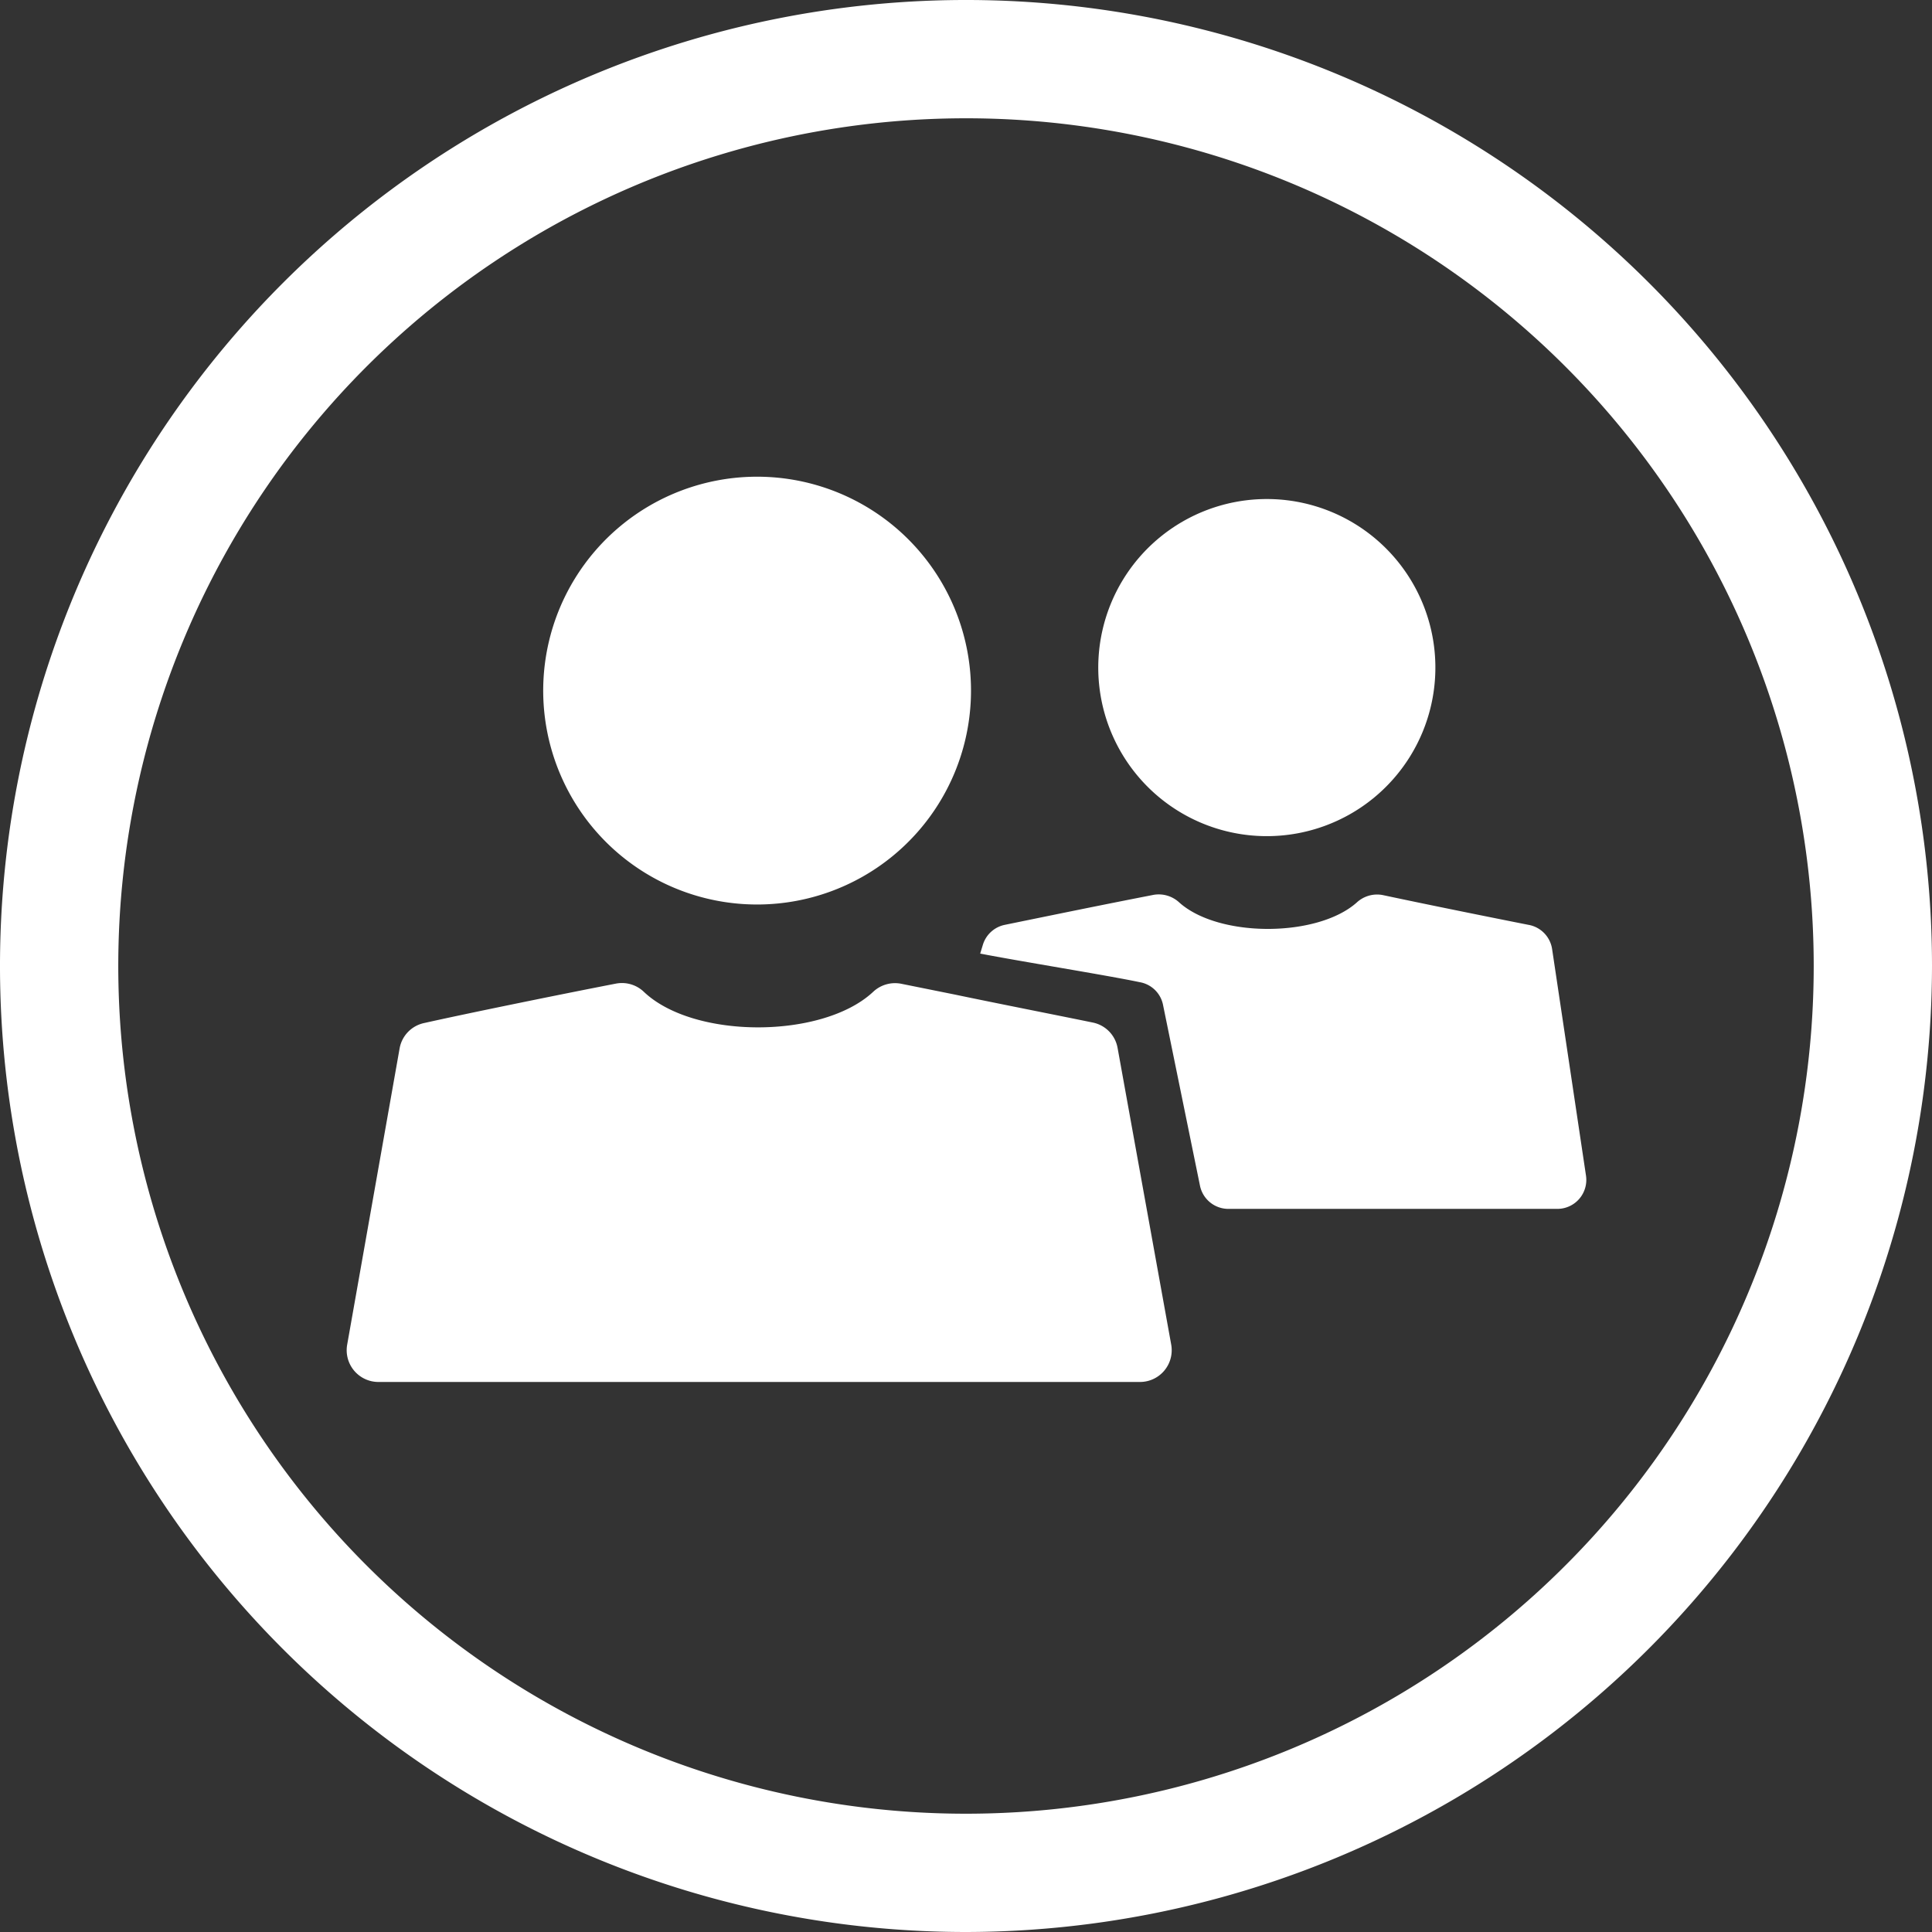
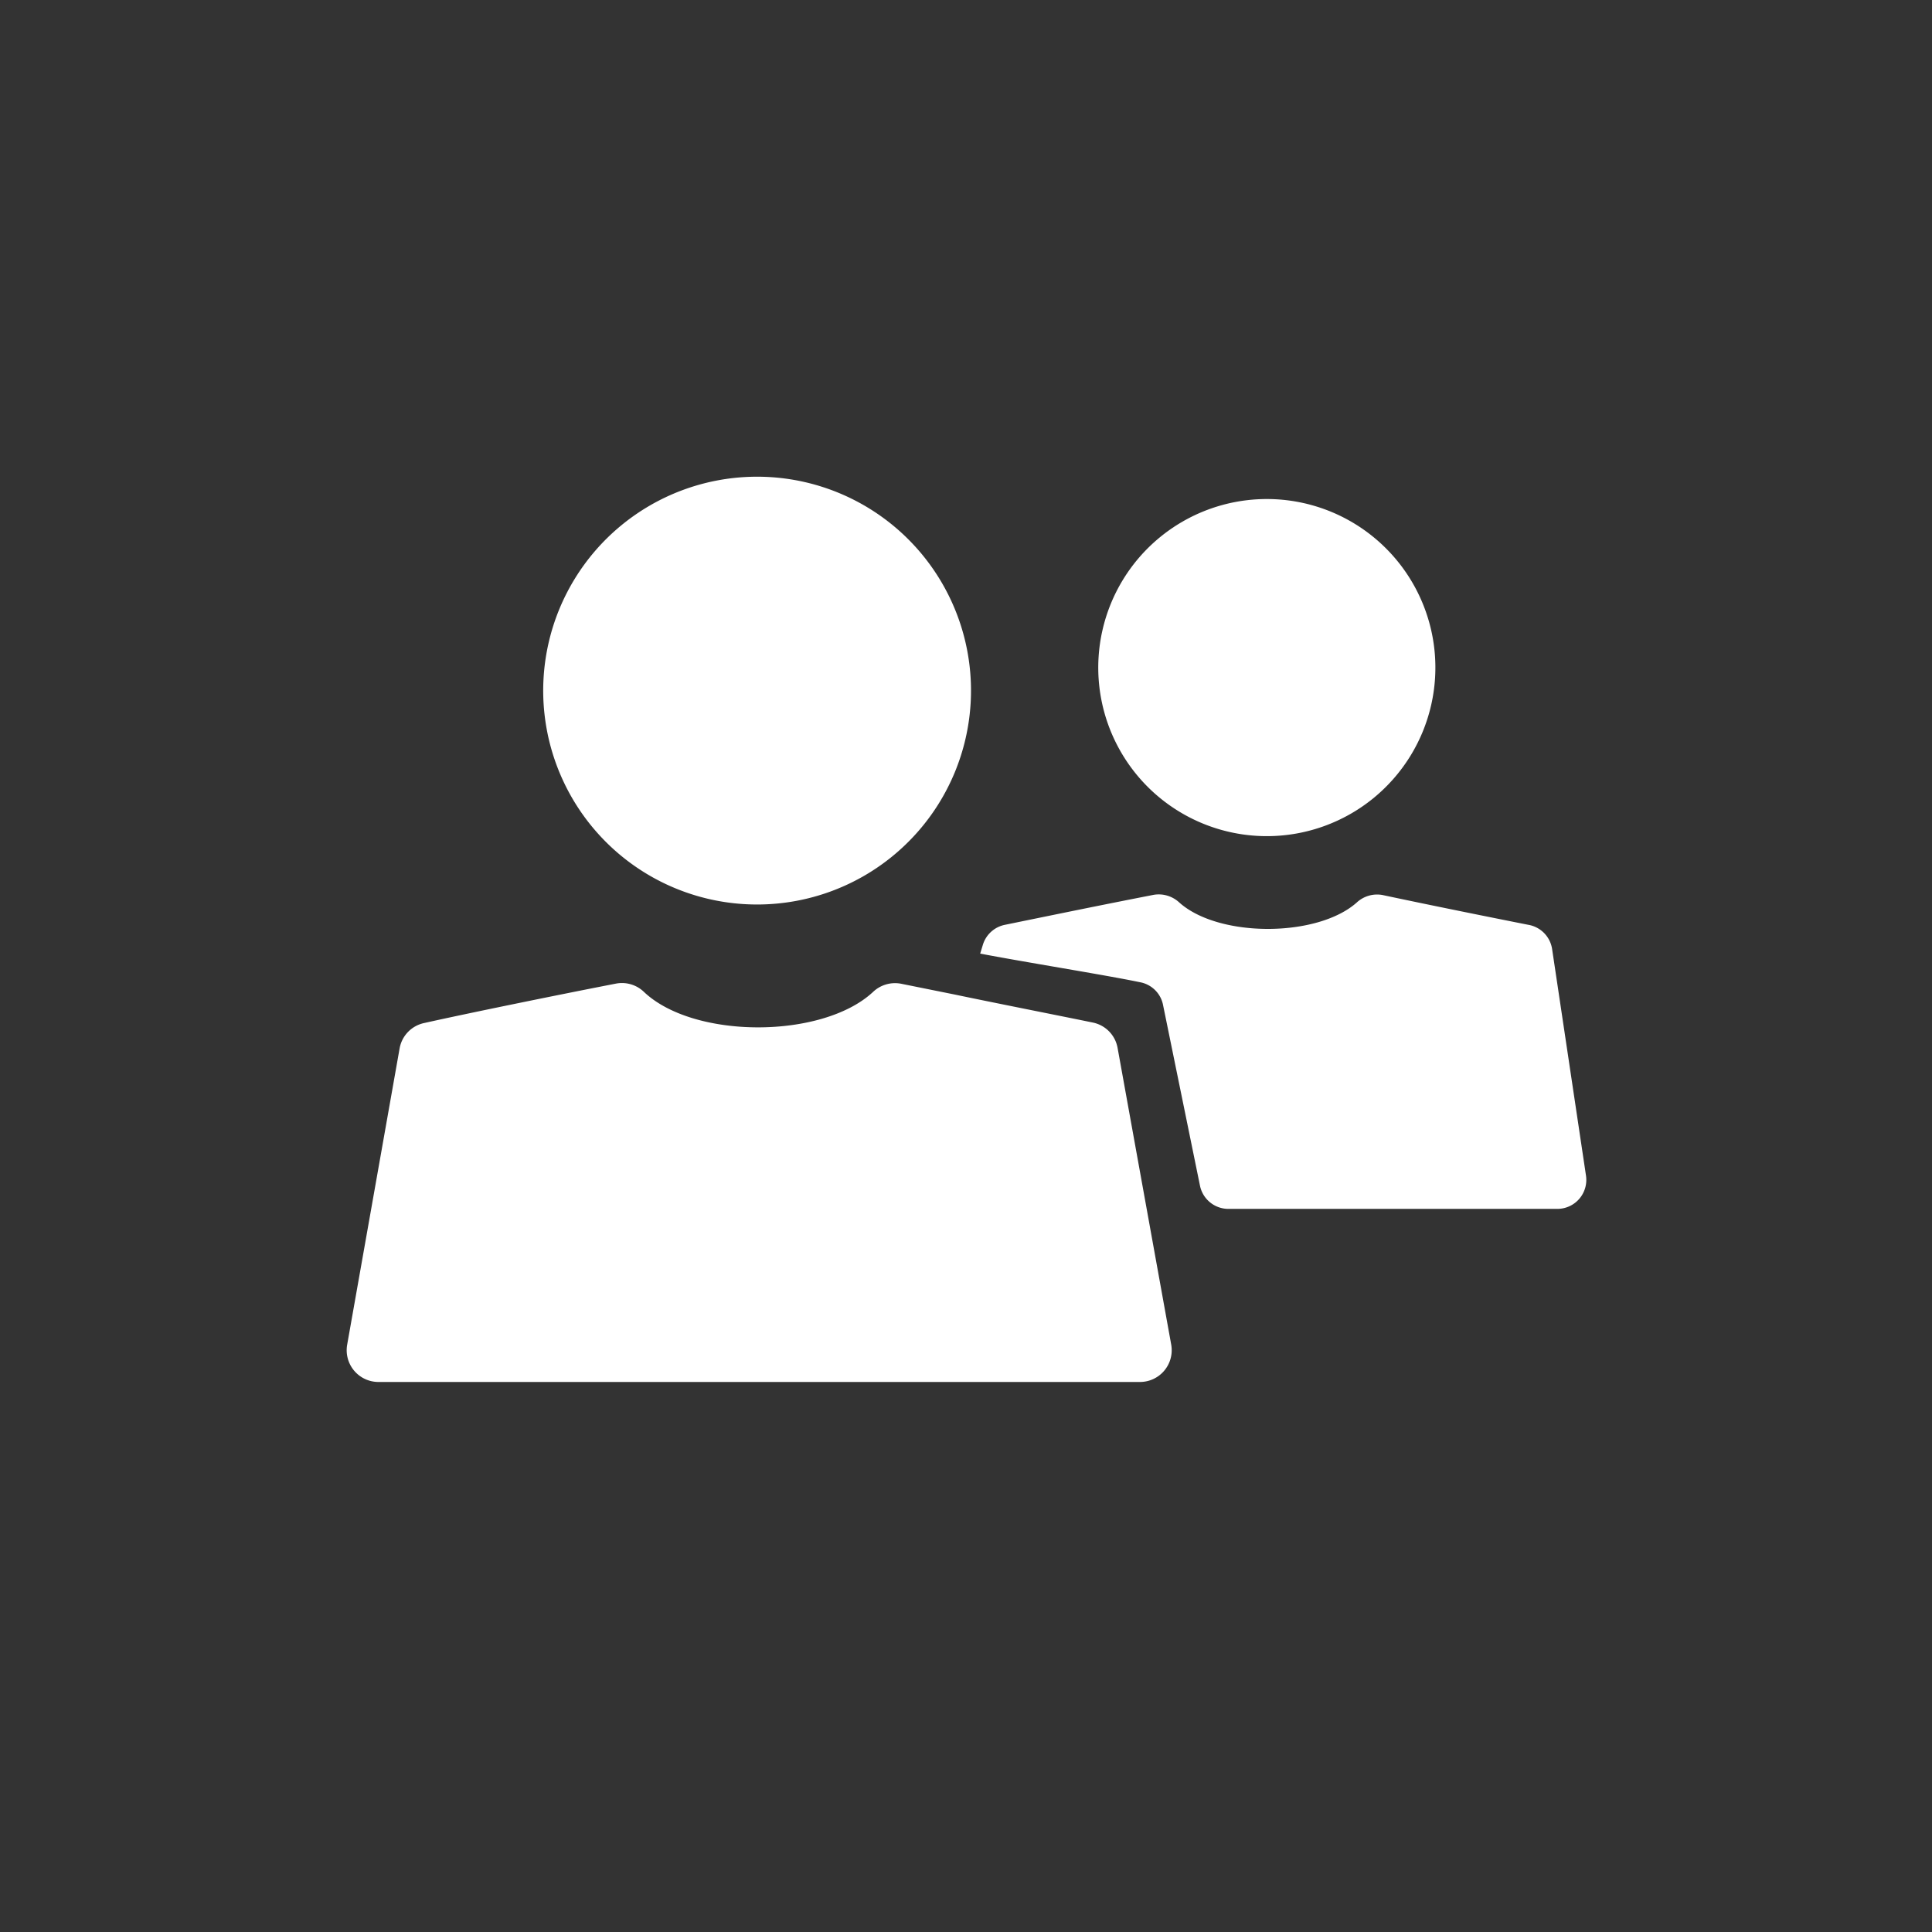
<svg xmlns="http://www.w3.org/2000/svg" width="98" height="98" viewBox="0 0 98 98">
  <rect x="0" y="0" width="98" height="98" fill="#333333" stroke="none" />
  <defs>
    <style>
      .cls-1 {
        fill: #fff;
      }
    </style>
  </defs>
  <title>carers</title>
  <g id="Layer_2" data-name="Layer 2">
    <g id="Layer_3" data-name="Layer 3">
      <g>
-         <path class="cls-1" d="M49,98A49,49,0,1,1,98,49,49.06,49.06,0,0,1,49,98ZM49,6A43,43,0,1,0,92,49,43,43,0,0,0,49,6Z" />
        <g>
          <path class="cls-1" d="M36.79,45.76a10.85,10.85,0,1,0-8.18-6.06A10.84,10.84,0,0,0,36.79,45.76Z" />
          <path class="cls-1" d="M63,42.32a8.55,8.55,0,1,0-6.46-4.78A8.55,8.55,0,0,0,63,42.32Z" />
          <path class="cls-1" d="M77.52,46.91c-1.67-.33-5-1-7.39-1.51a1.52,1.52,0,0,0-1.31.38c-2,1.78-7,1.79-9,0a1.53,1.53,0,0,0-1.3-.39c-2.52.49-5,1-7.54,1.52a1.47,1.47,0,0,0-1.12,1l-.14.46c2,.39,6.43,1.1,8.09,1.45A1.46,1.46,0,0,1,59,51l1.87,9.15a1.47,1.47,0,0,0,1.44,1.17H79a1.47,1.47,0,0,0,1.45-1.68l-1.72-11.5A1.47,1.47,0,0,0,77.52,46.91Z" />
          <path class="cls-1" d="M56.69,53.16a1.6,1.6,0,0,0-1.25-1.29c-1.7-.35-5-1-7-1.42l-2.73-.55a1.62,1.62,0,0,0-1.43.42c-2.56,2.38-9.07,2.4-11.61,0a1.61,1.61,0,0,0-1.41-.43c-3.09.6-7.68,1.54-9.73,2a1.6,1.6,0,0,0-1.26,1.29L17.61,68.21a1.61,1.61,0,0,0,1.58,1.89H57.83a1.61,1.61,0,0,0,1.58-1.89Z" />
        </g>
      </g>
    </g>
  </g>
</svg>